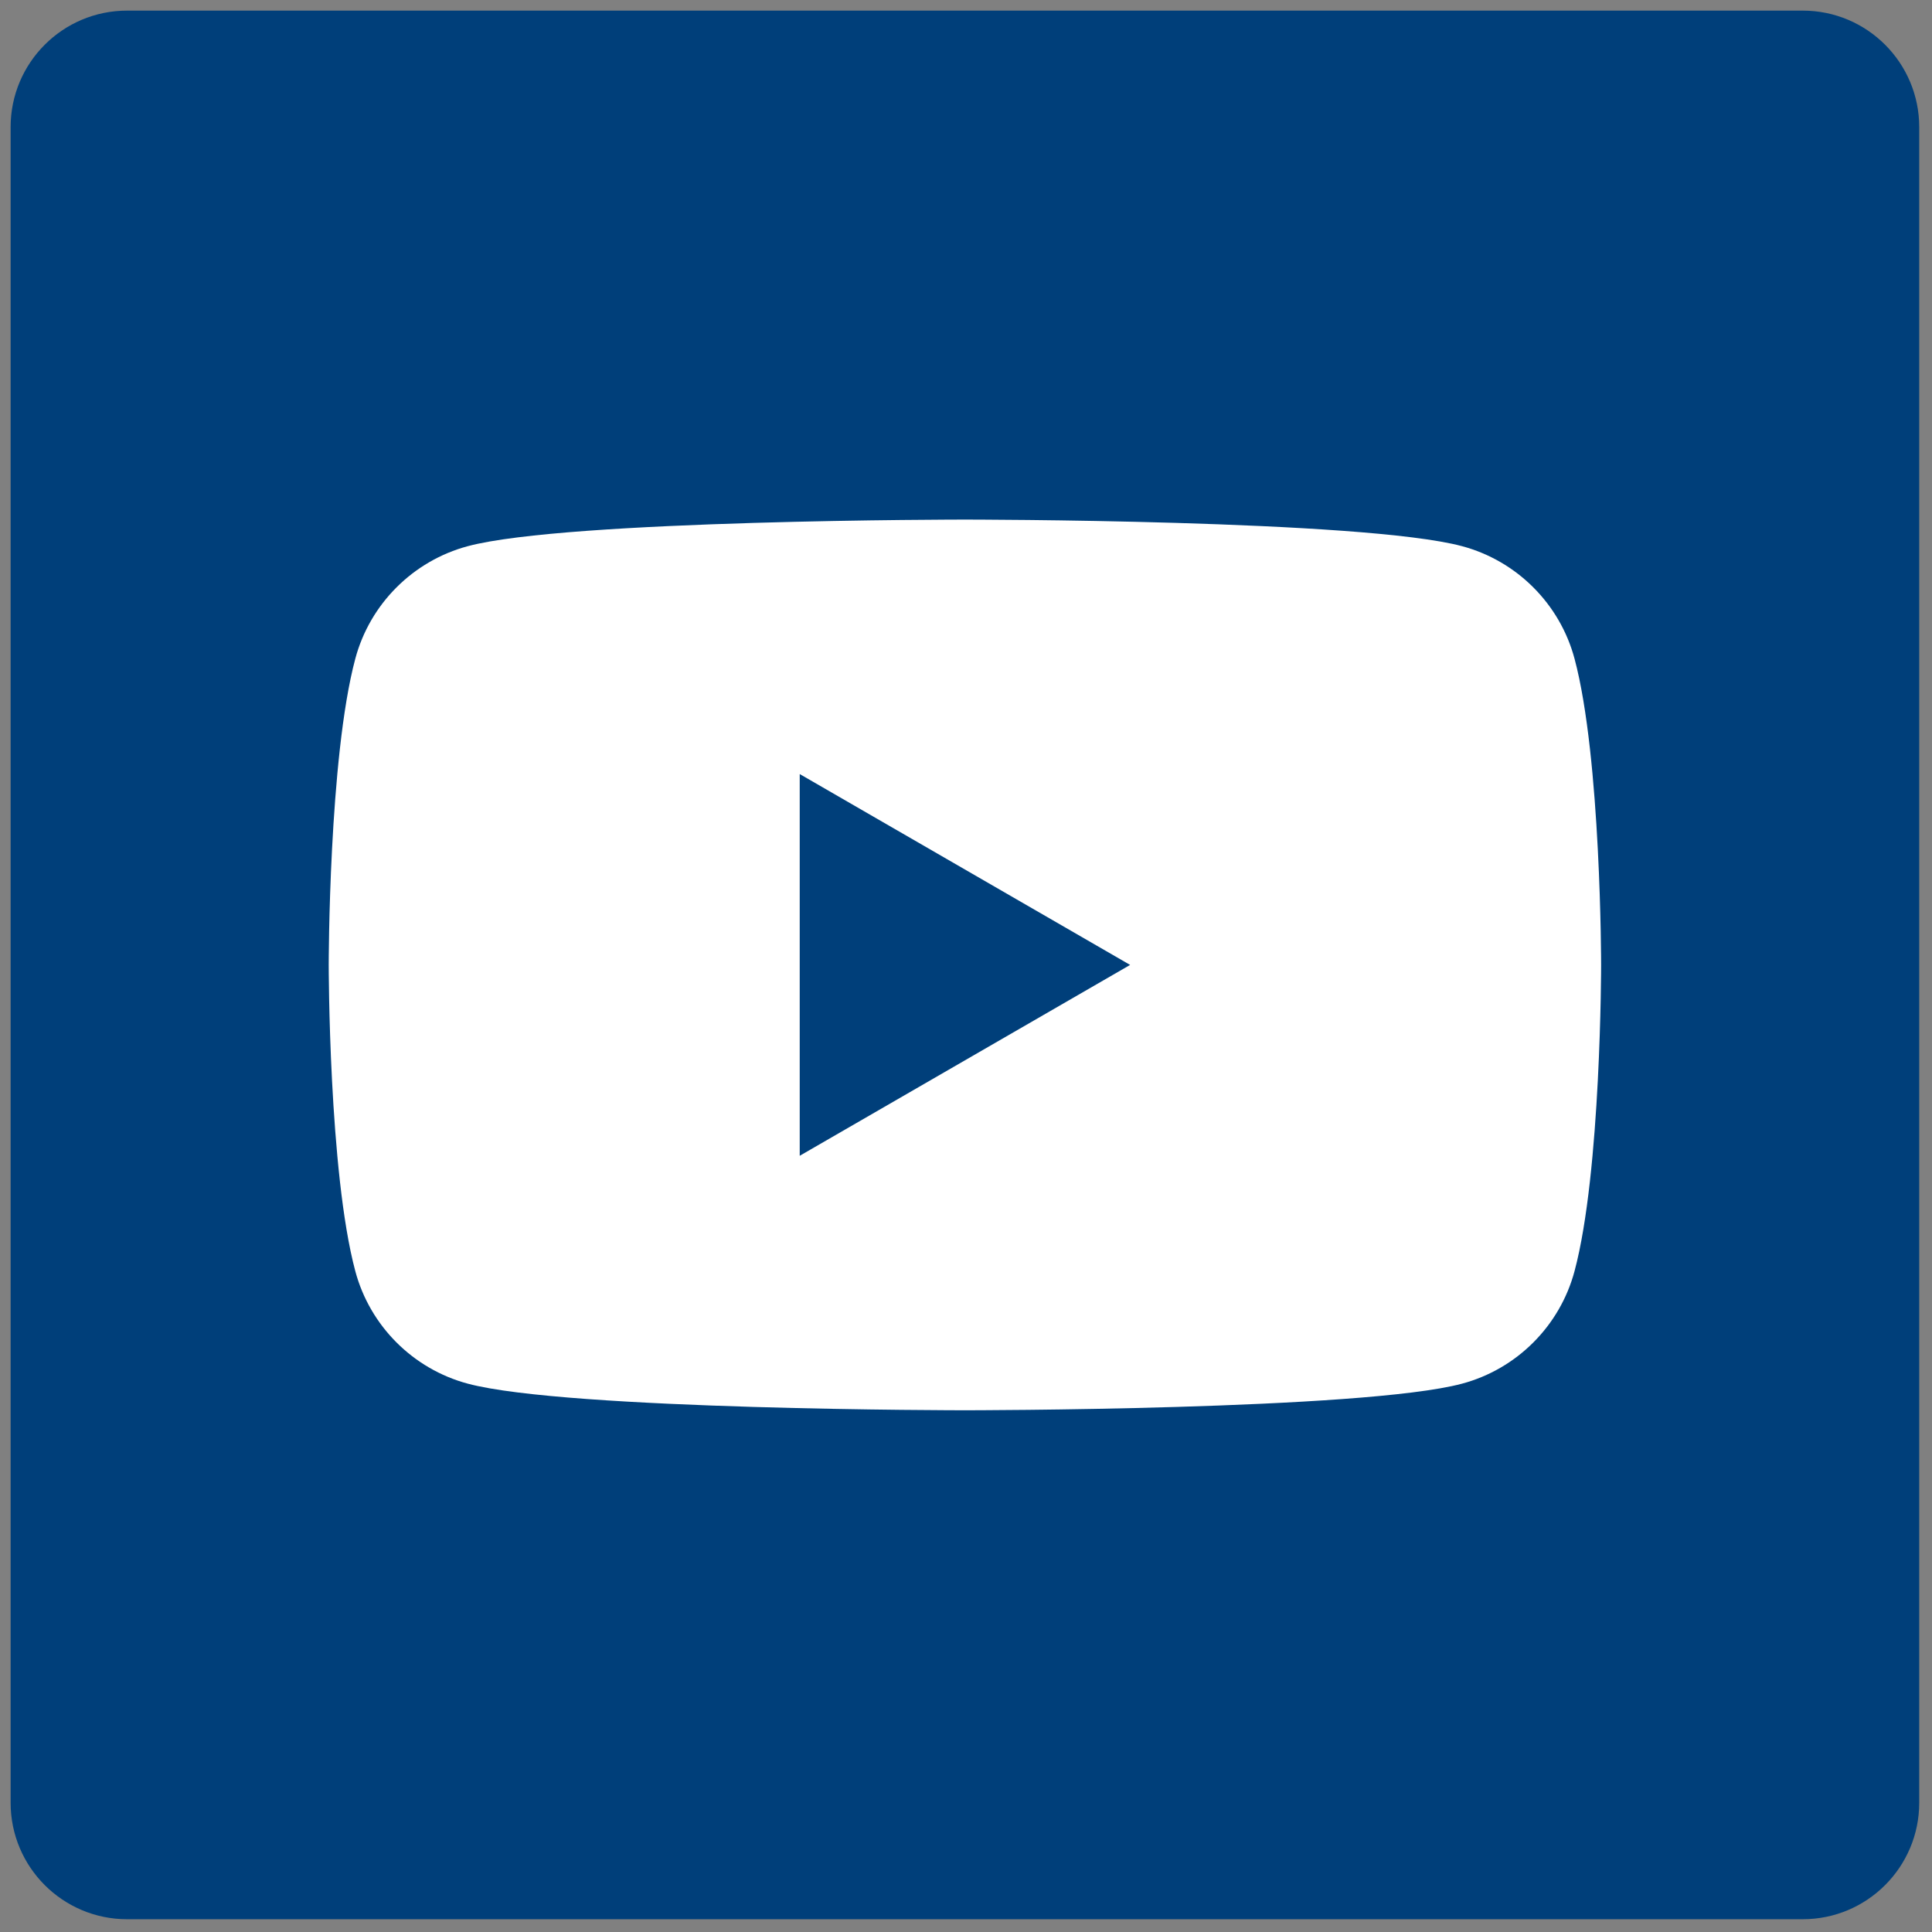
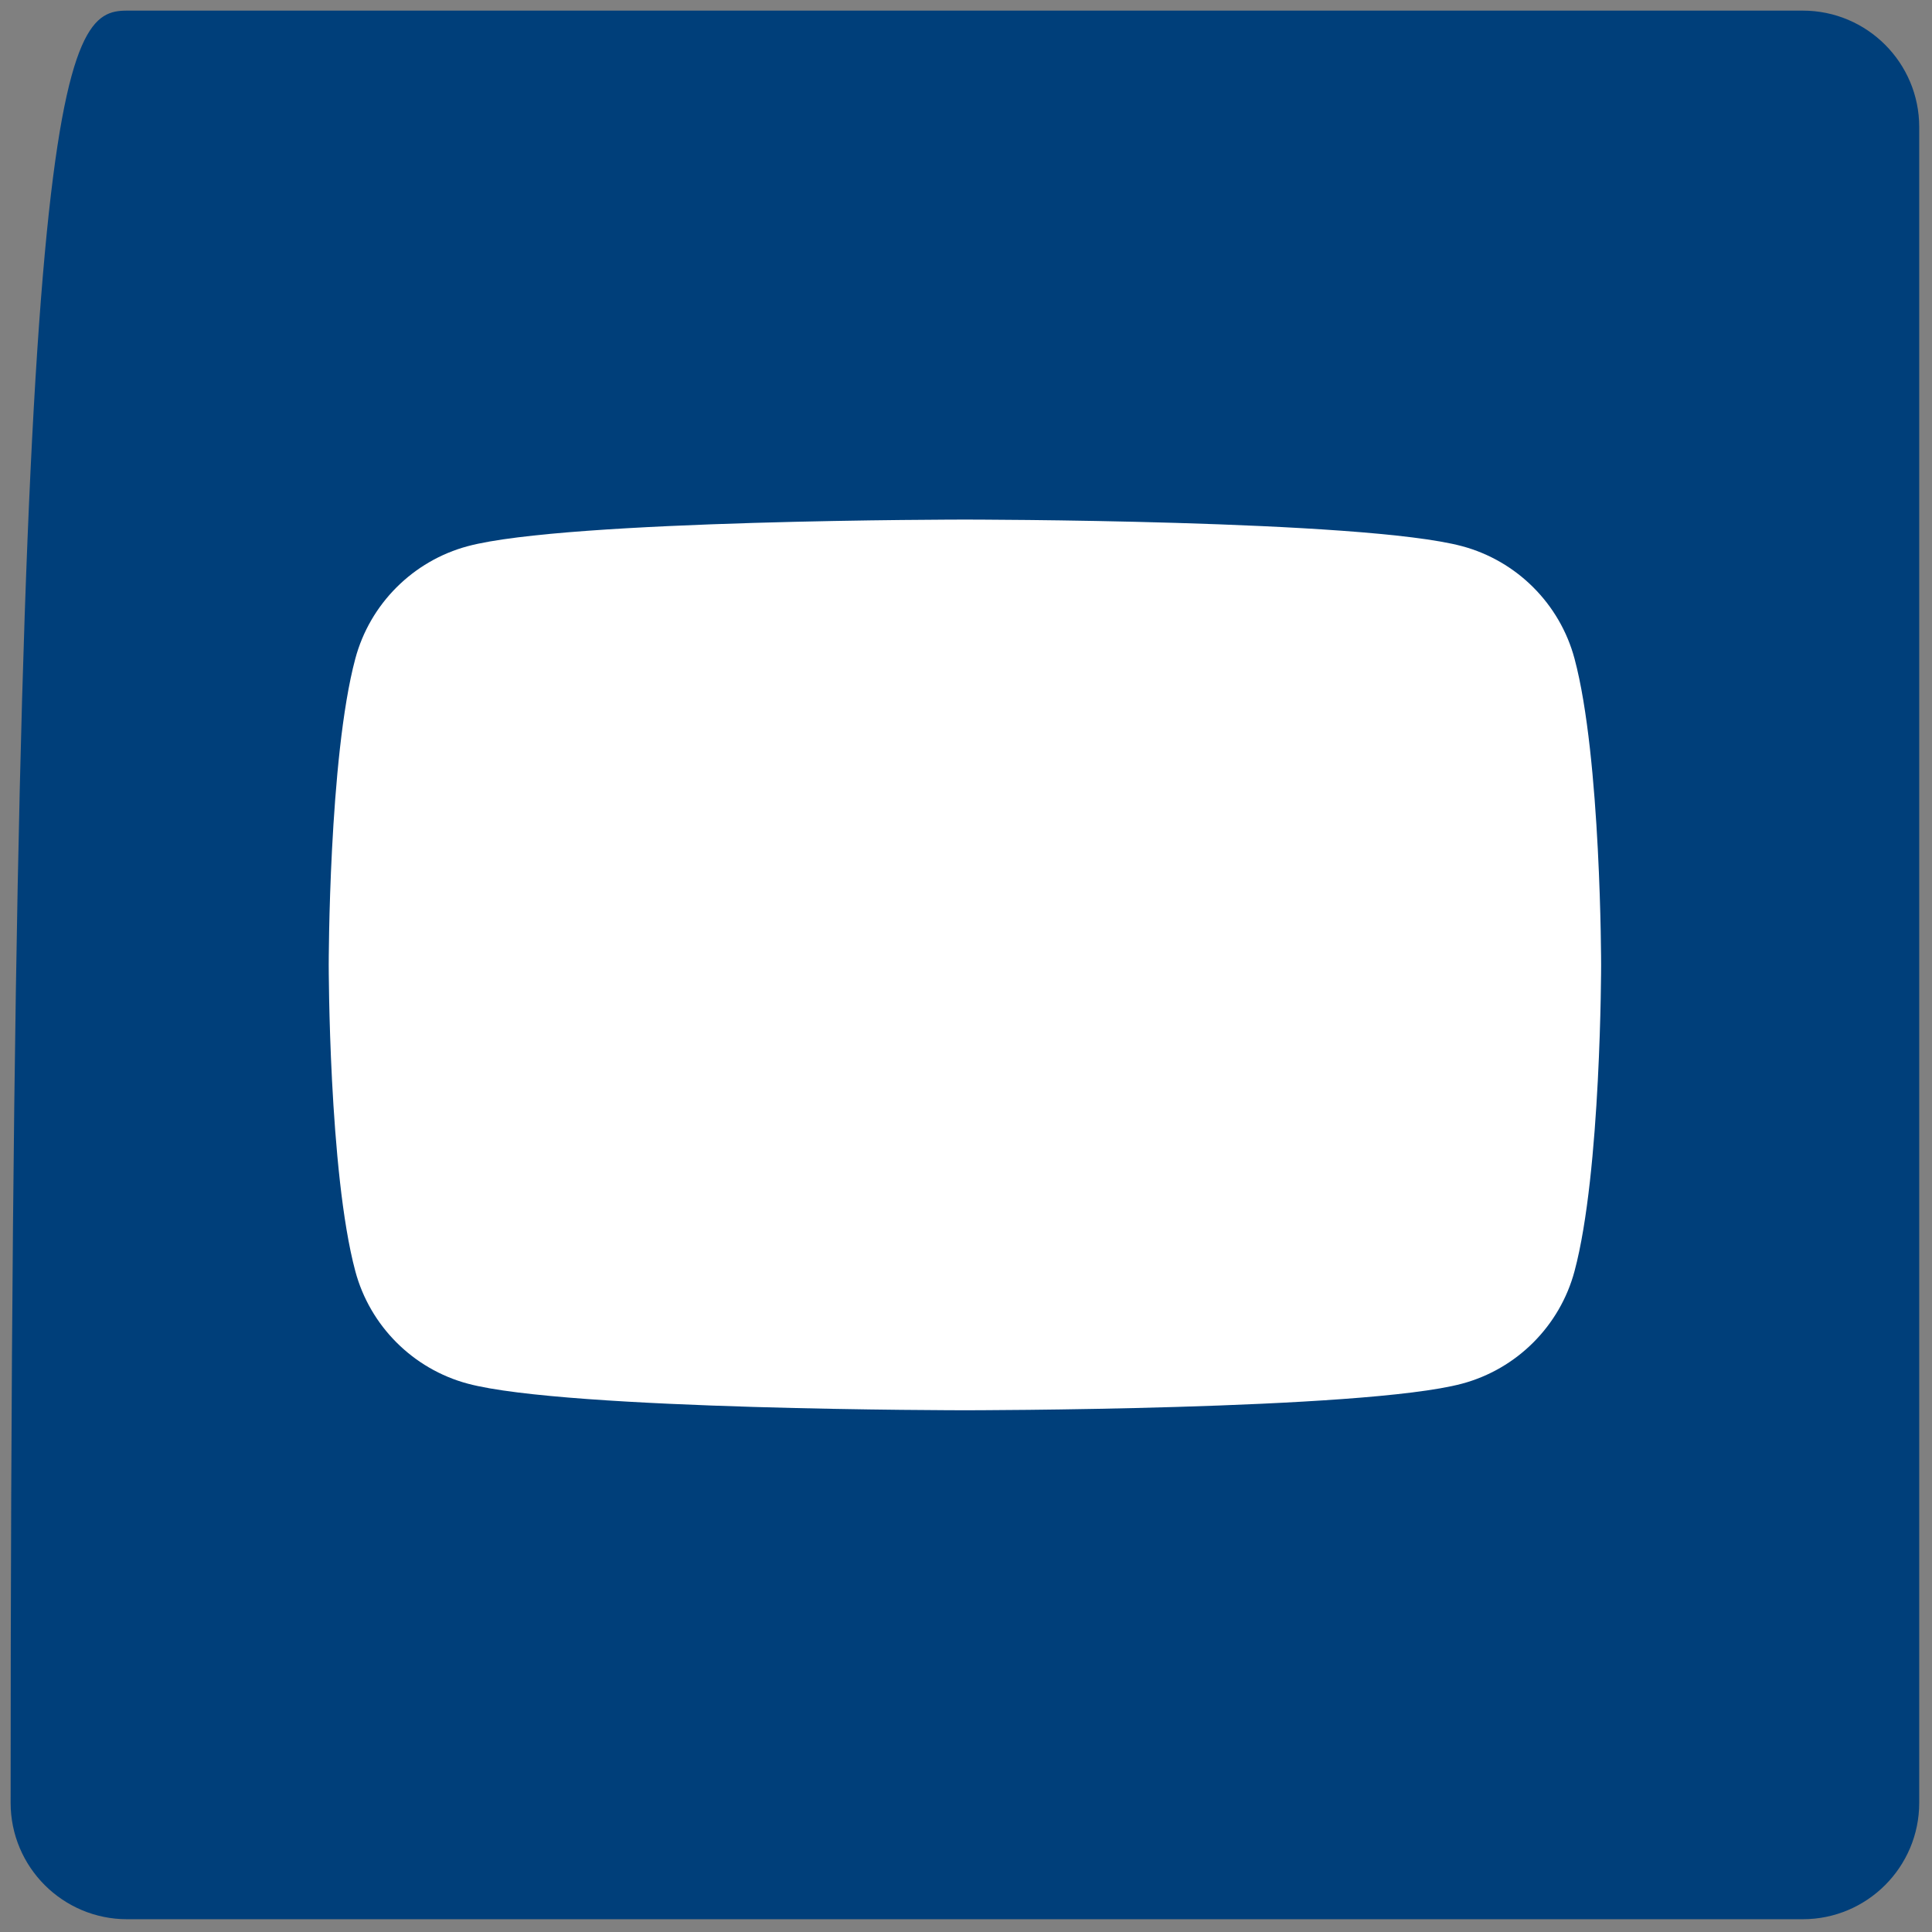
<svg xmlns="http://www.w3.org/2000/svg" version="1.1" width="256" height="256" viewBox="0 0 256 256" xml:space="preserve">
  <rect x="0" y="0" width="256" height="256" fill="#808080" stroke="none" />
  <g style="stroke: none; stroke-width: 0; stroke-dasharray: none; stroke-linecap: butt; stroke-linejoin: miter; stroke-miterlimit: 10; fill: none; fill-rule: nonzero; opacity: 1;" transform="translate(1.407 1.407) scale(2.81 2.81)">
-     <path d="M 84.507 90 H 5.493 C 2.459 90 0 87.541 0 84.507 V 5.493 C 0 2.459 2.459 0 5.493 0 h 79.015 C 87.541 0 90 2.459 90 5.493 v 79.015 C 90 87.541 87.541 90 84.507 90 z" style="stroke: none; stroke-width: 1; stroke-dasharray: none; stroke-linecap: butt; stroke-linejoin: miter; stroke-miterlimit: 10; fill: rgb(0,63,122); fill-rule: nonzero; opacity: 1;" transform=" matrix(1 0 0 1 0 0) " stroke-linecap="round" />
+     <path d="M 84.507 90 H 5.493 C 2.459 90 0 87.541 0 84.507 C 0 2.459 2.459 0 5.493 0 h 79.015 C 87.541 0 90 2.459 90 5.493 v 79.015 C 90 87.541 87.541 90 84.507 90 z" style="stroke: none; stroke-width: 1; stroke-dasharray: none; stroke-linecap: butt; stroke-linejoin: miter; stroke-miterlimit: 10; fill: rgb(0,63,122); fill-rule: nonzero; opacity: 1;" transform=" matrix(1 0 0 1 0 0) " stroke-linecap="round" />
    <path d="M 73.746 30.559 c -0.69 -2.581 -2.723 -4.615 -5.305 -5.305 C 63.763 24 45 24 45 24 s -18.763 0 -23.441 1.254 c -2.581 0.69 -4.615 2.723 -5.305 5.305 C 15 35.237 15 45 15 45 s 0 9.763 1.254 14.441 c 0.69 2.581 2.723 4.615 5.305 5.305 C 26.237 66 45 66 45 66 s 18.763 0 23.441 -1.254 c 2.581 -0.69 4.615 -2.723 5.305 -5.305 C 75 54.763 75 45 75 45 S 75 35.237 73.746 30.559 z" style="stroke: none; stroke-width: 1; stroke-dasharray: none; stroke-linecap: butt; stroke-linejoin: miter; stroke-miterlimit: 10; fill: rgb(255,255,255); fill-rule: nonzero; opacity: 1;" transform=" matrix(1 0 0 1 0 0) " stroke-linecap="round" />
-     <polygon points="37.21,54 52.79,45 37.21,36 " style="stroke: none; stroke-width: 1; stroke-dasharray: none; stroke-linecap: butt; stroke-linejoin: miter; stroke-miterlimit: 10; fill: rgb(0,63,122); fill-rule: nonzero; opacity: 1;" transform="  matrix(1 0 0 1 0 0) " />
  </g>
</svg>